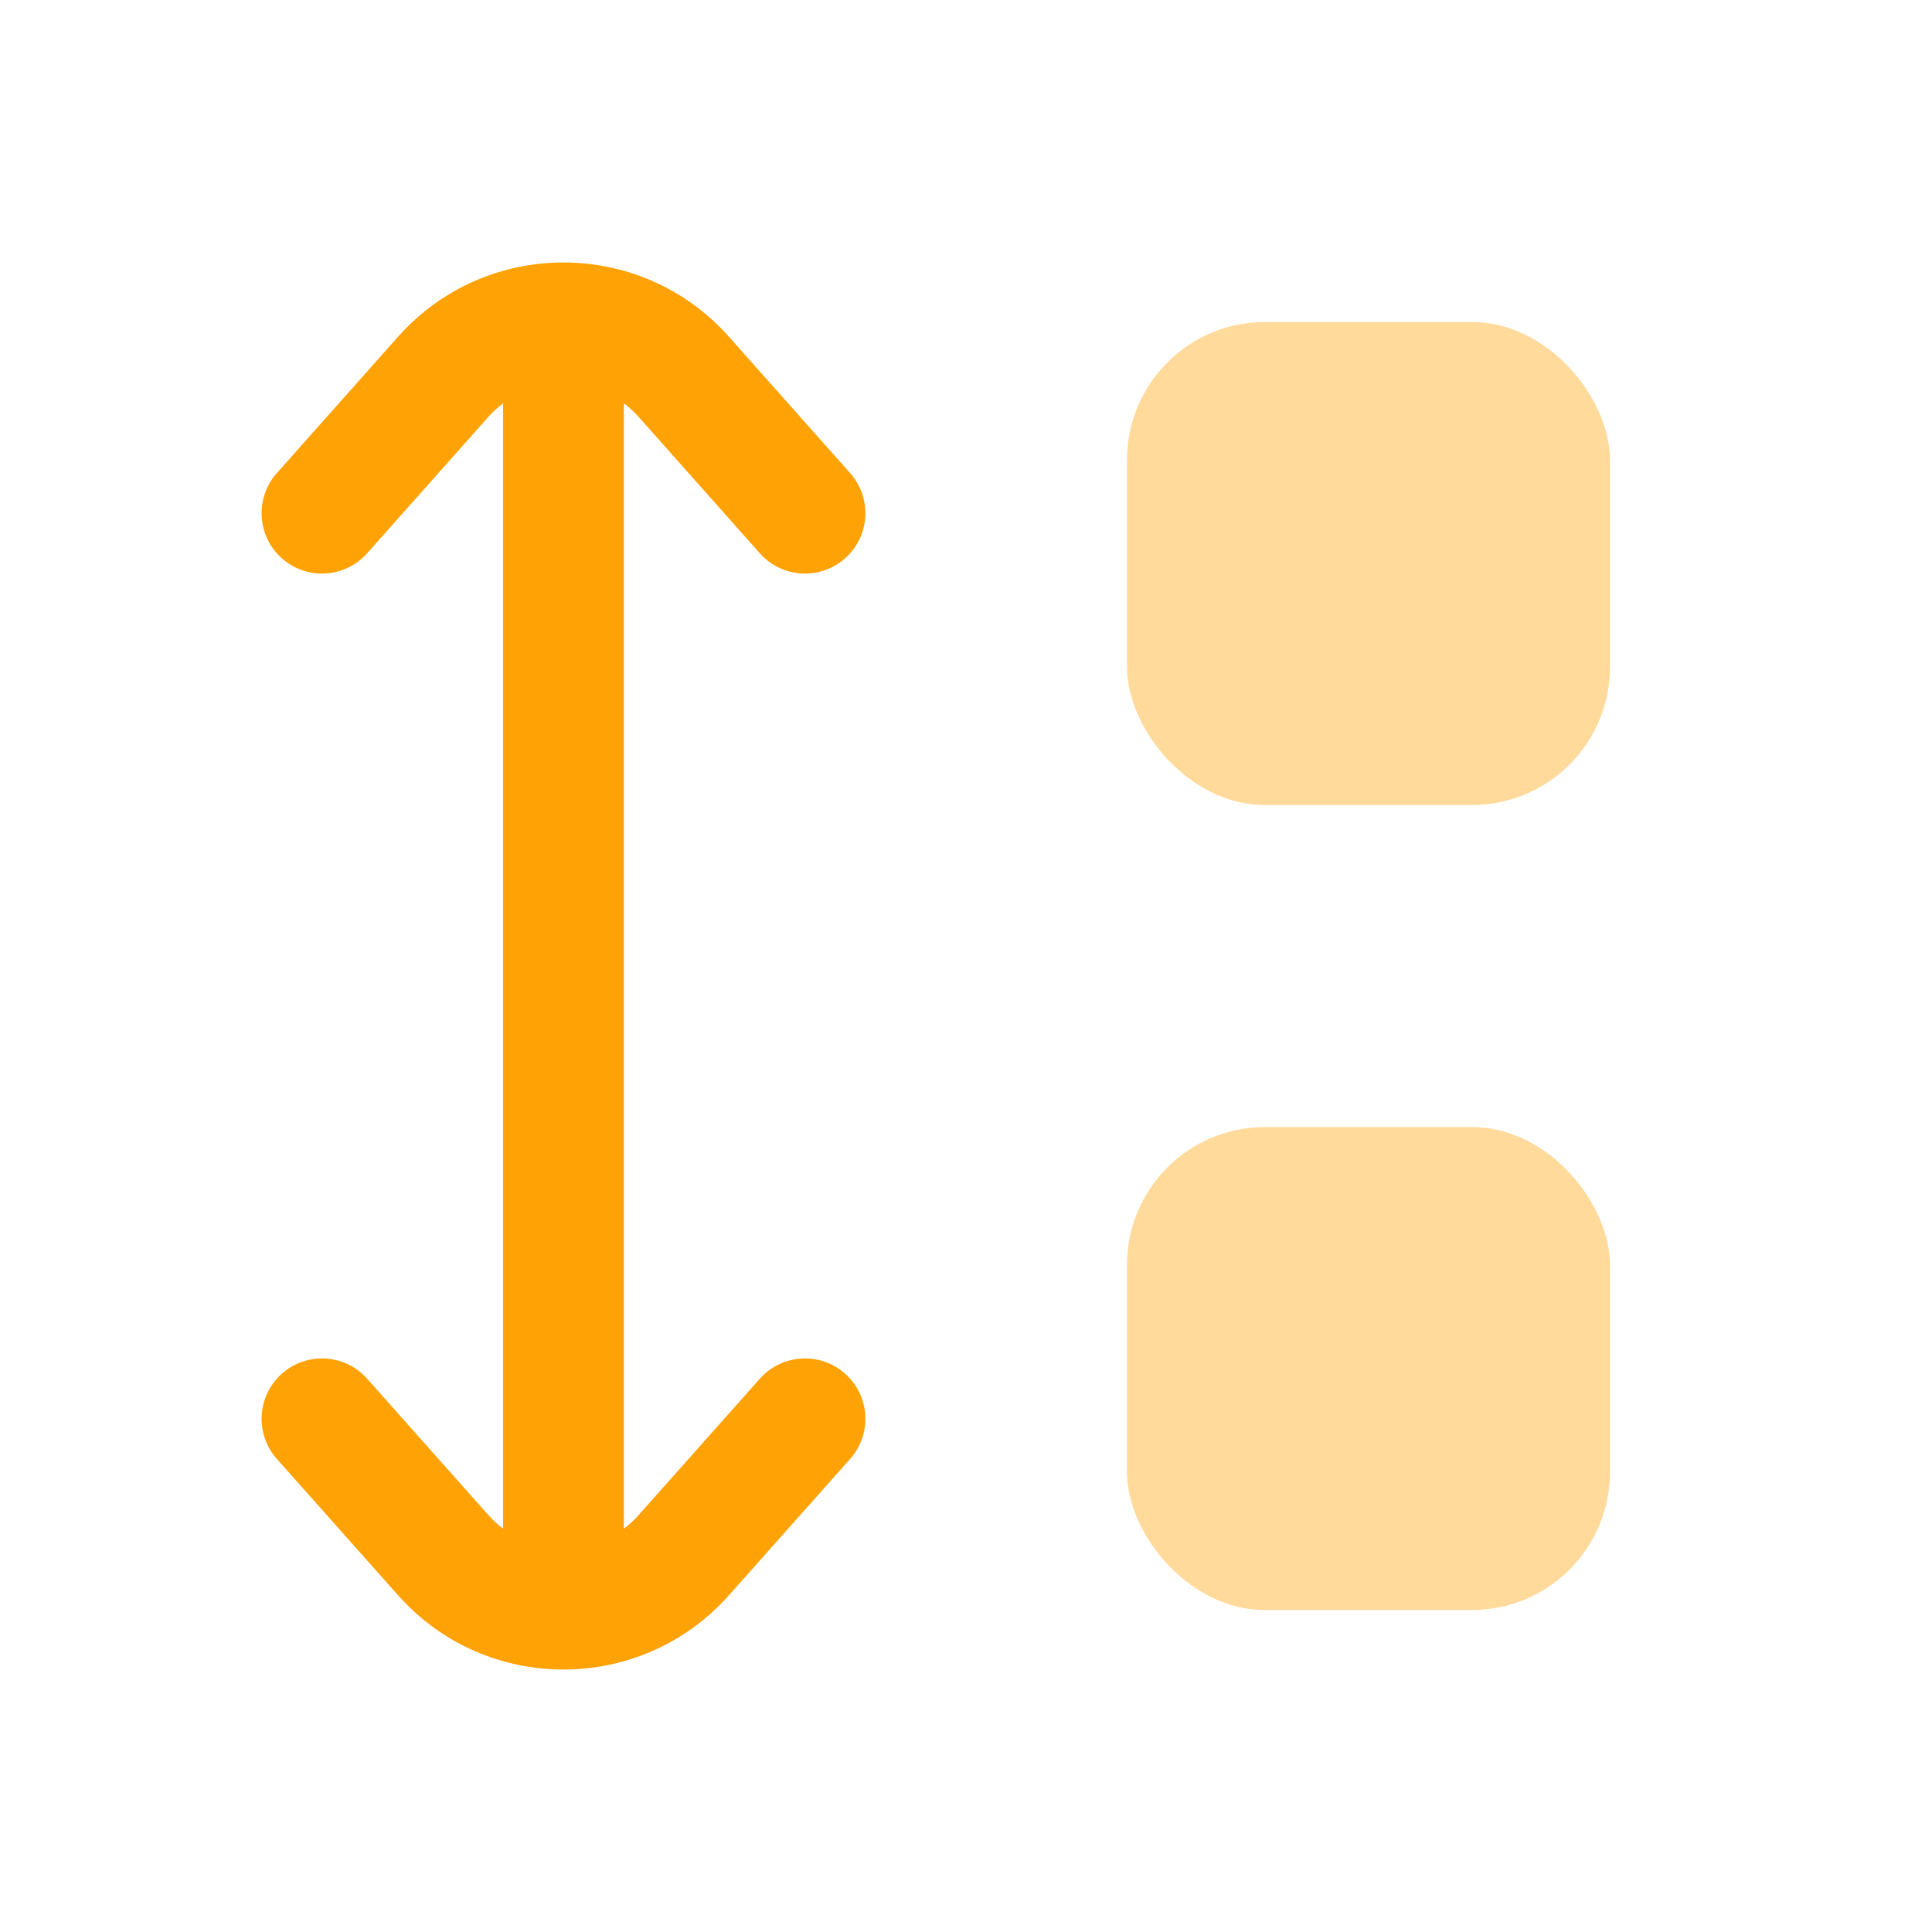
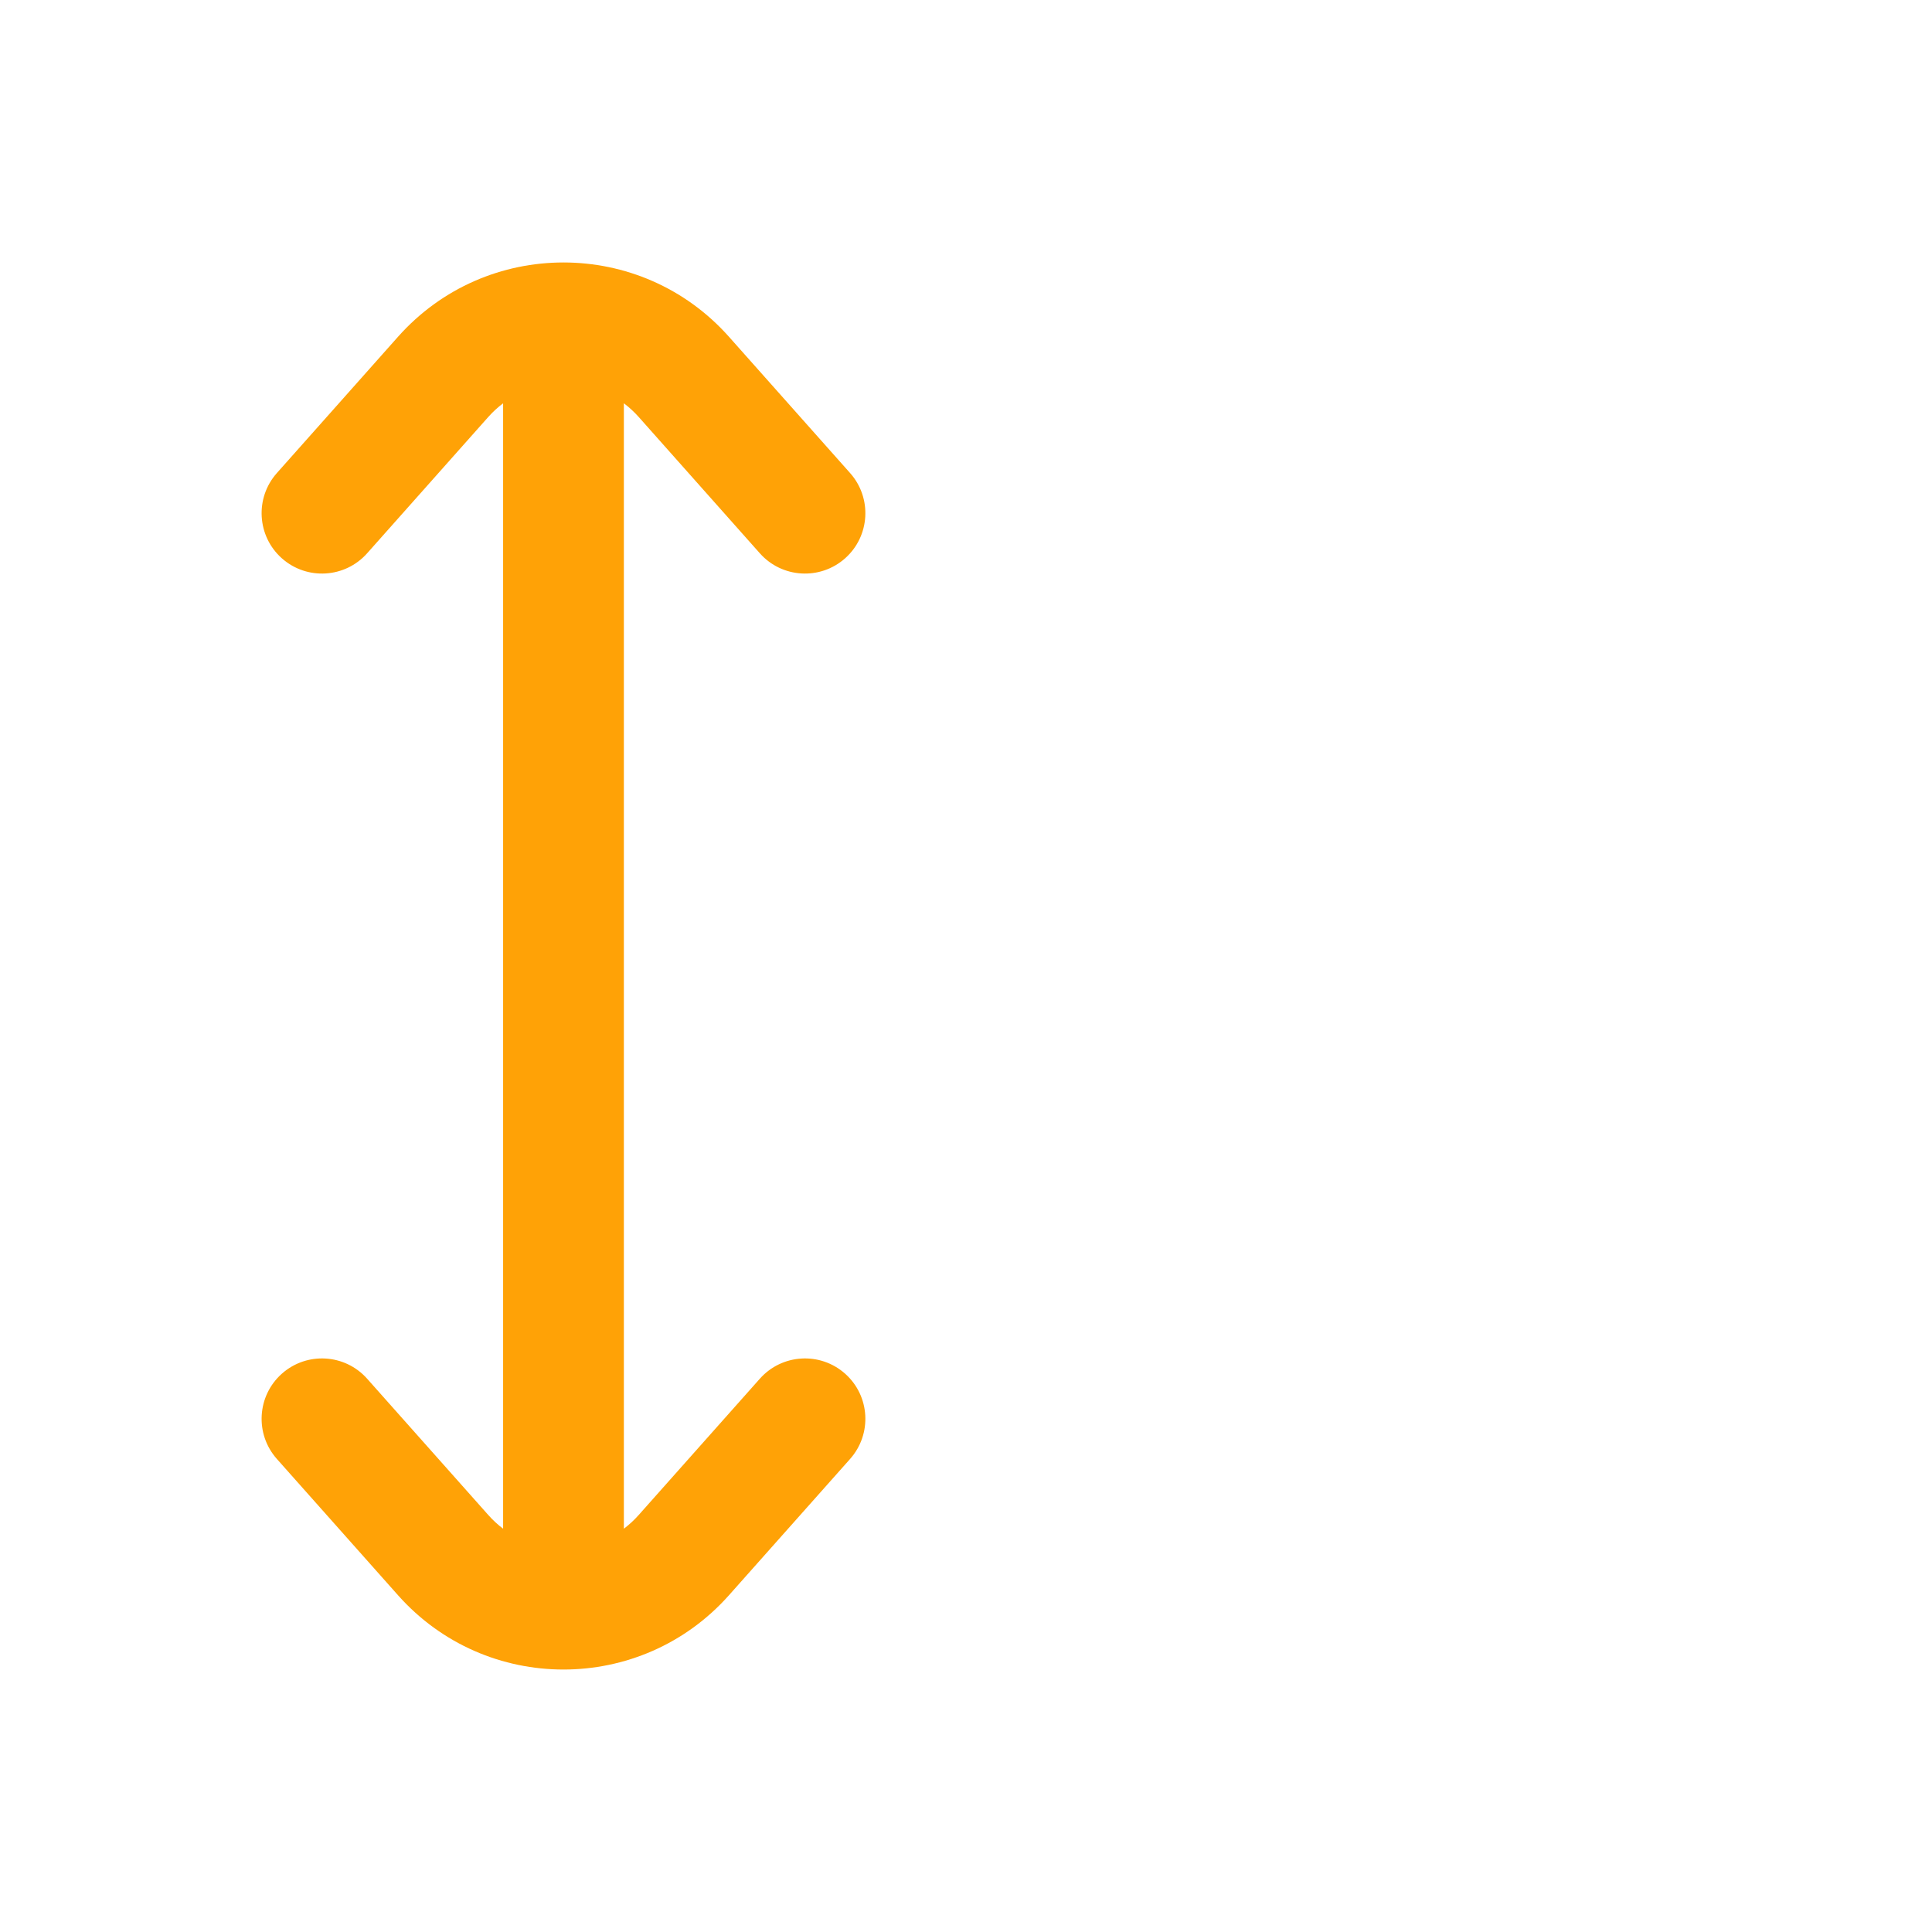
<svg xmlns="http://www.w3.org/2000/svg" width="56" height="56" viewBox="0 0 56 56" fill="none">
-   <rect opacity="0.4" x="32.666" y="9.334" width="14" height="14" rx="4" fill="#FFA206" />
-   <rect opacity="0.4" x="32.666" y="32.668" width="14" height="14" rx="4" fill="#FFA206" />
  <path fill-rule="evenodd" clip-rule="evenodd" d="M21.129 46.239C18.576 49.11 14.09 49.11 11.537 46.239L8.025 42.288C7.383 41.565 7.448 40.459 8.17 39.817C8.893 39.175 9.999 39.24 10.641 39.962L14.153 43.913C14.286 44.063 14.43 44.195 14.583 44.31V11.69C14.43 11.805 14.286 11.937 14.153 12.086L10.641 16.038C9.999 16.76 8.893 16.825 8.17 16.183C7.448 15.541 7.383 14.435 8.025 13.712L11.537 9.761C14.09 6.89 18.576 6.89 21.129 9.761L24.641 13.712C25.283 14.435 25.218 15.541 24.496 16.183C23.773 16.825 22.667 16.76 22.025 16.038L18.513 12.086C18.38 11.937 18.236 11.805 18.083 11.69V44.31C18.236 44.195 18.38 44.063 18.513 43.913L22.025 39.962C22.667 39.24 23.773 39.175 24.496 39.817C25.218 40.459 25.283 41.565 24.641 42.288L21.129 46.239Z" fill="#FFA206" />
</svg>